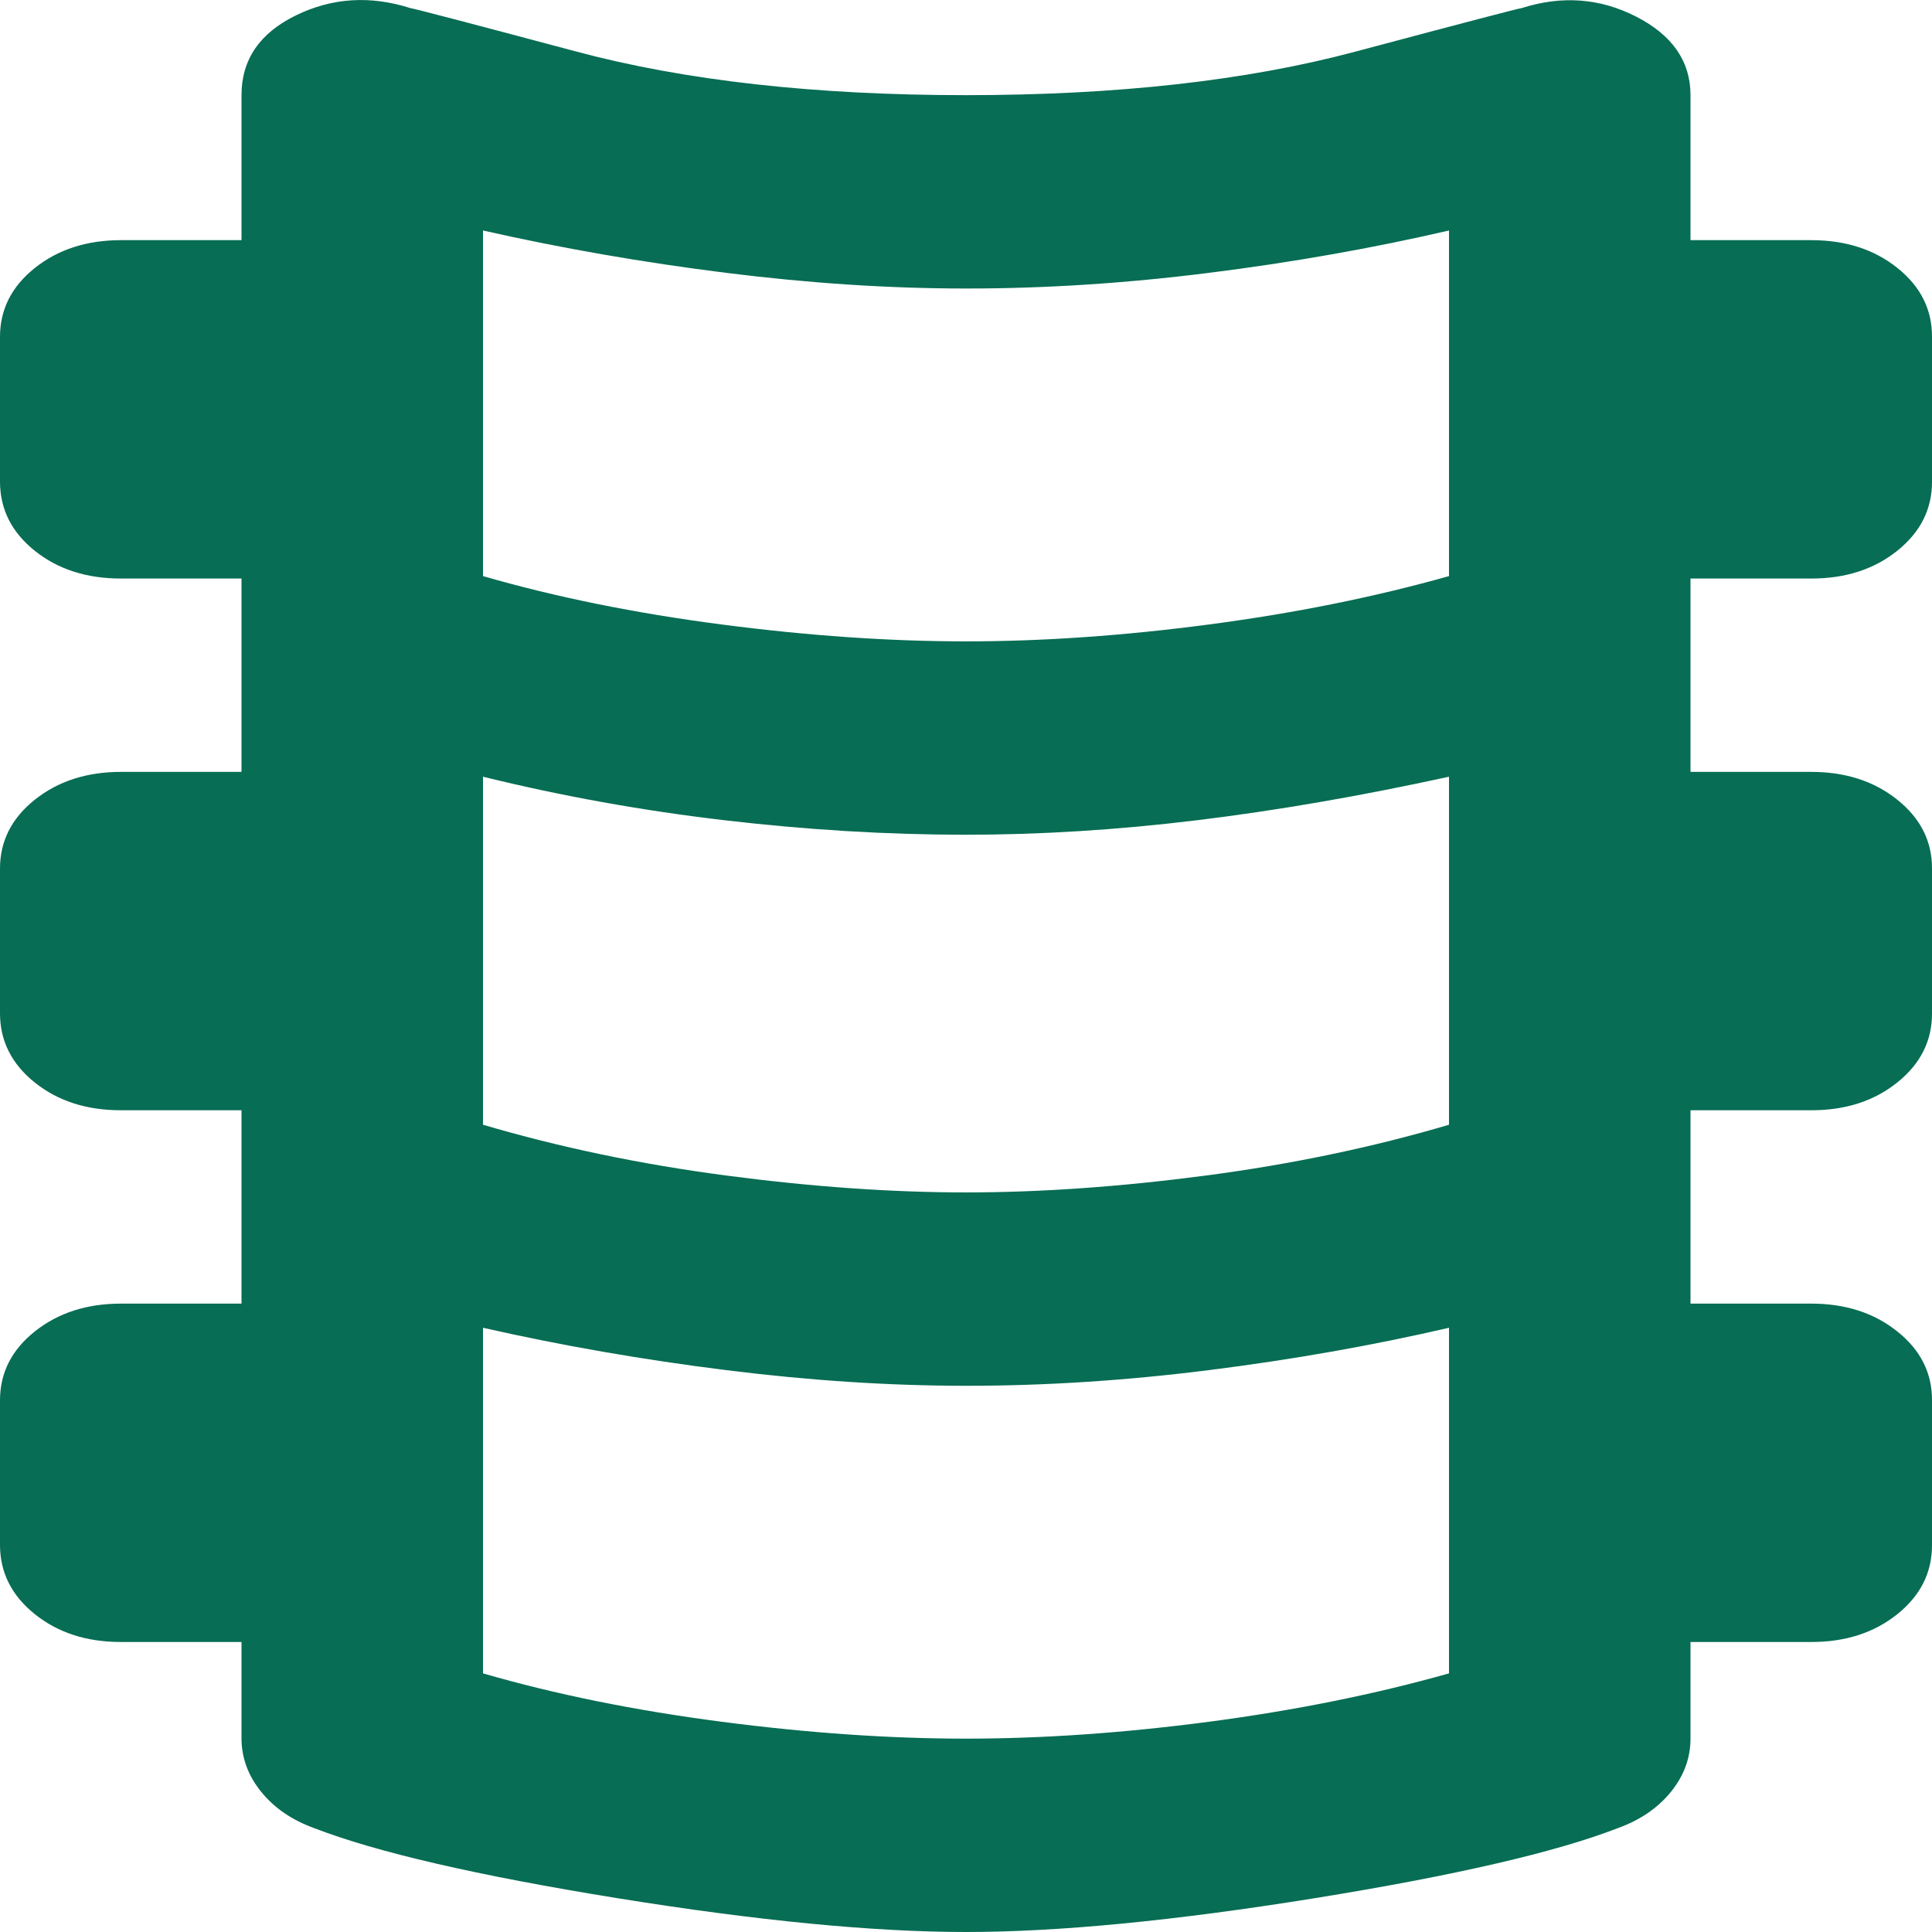
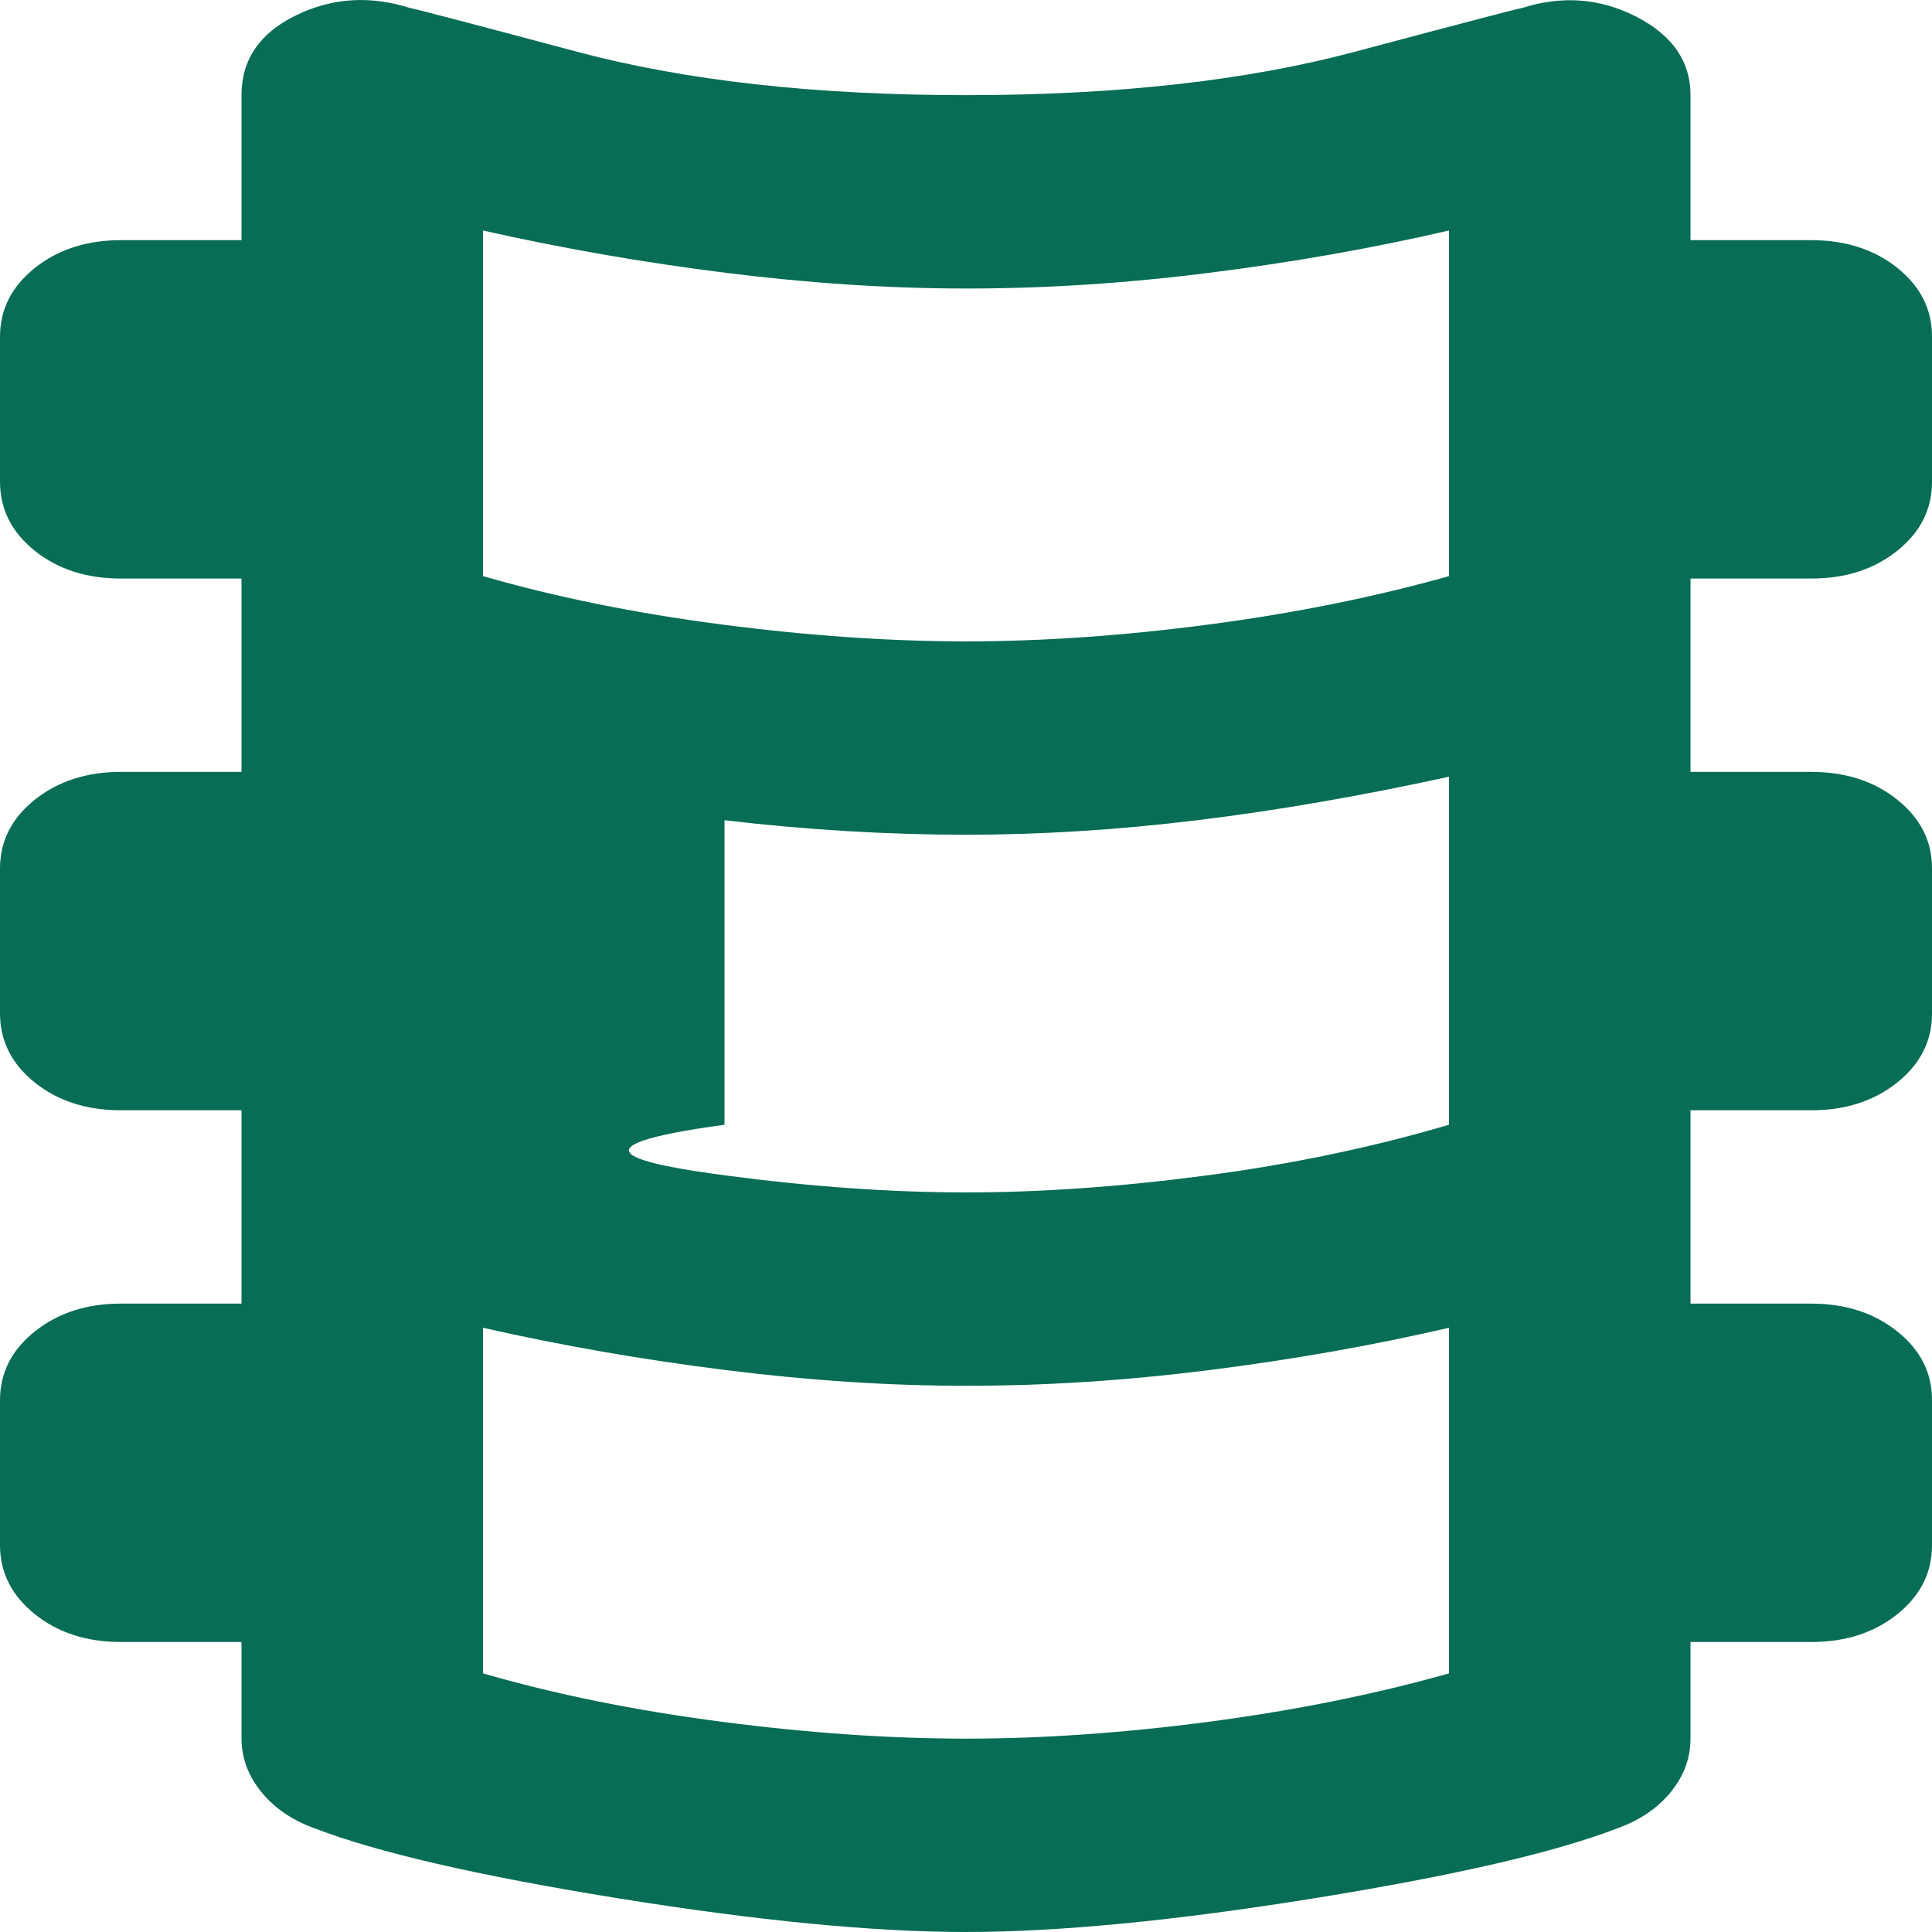
<svg xmlns="http://www.w3.org/2000/svg" width="36" height="36" viewBox="0 0 36 36" fill="none">
-   <path d="M18 36C16.275 36 14.11 35.79 11.504 35.37C8.899 34.949 7.014 34.514 5.85 34.063C5.438 33.913 5.11 33.688 4.867 33.388C4.624 33.088 4.502 32.757 4.5 32.397V30.596H2.25C1.613 30.596 1.079 30.423 0.648 30.077C0.217 29.731 0.002 29.303 0 28.794V26.092C0 25.582 0.216 25.154 0.648 24.81C1.08 24.465 1.614 24.292 2.25 24.291H4.5V20.688H2.25C1.613 20.688 1.079 20.516 0.648 20.171C0.217 19.826 0.002 19.398 0 18.887V16.184C0 15.674 0.216 15.246 0.648 14.902C1.08 14.557 1.614 14.384 2.25 14.383H4.5V10.78H2.25C1.613 10.78 1.079 10.608 0.648 10.263C0.217 9.918 0.002 9.49 0 8.979V6.277C0 5.766 0.216 5.339 0.648 4.994C1.08 4.649 1.614 4.476 2.25 4.475H4.5V1.773C4.5 1.112 4.838 0.617 5.513 0.287C6.188 -0.043 6.9 -0.088 7.65 0.152C7.688 0.152 8.719 0.422 10.744 0.962C12.769 1.503 15.188 1.773 18 1.773C20.812 1.773 23.231 1.503 25.256 0.962C27.281 0.422 28.312 0.152 28.35 0.152C29.1 -0.088 29.812 -0.036 30.488 0.31C31.163 0.656 31.5 1.144 31.5 1.773V4.475H33.75C34.388 4.475 34.922 4.647 35.354 4.992C35.786 5.337 36.002 5.765 36 6.277V8.979C36 9.489 35.784 9.917 35.352 10.263C34.92 10.609 34.386 10.781 33.75 10.78H31.5V14.383H33.75C34.388 14.383 34.922 14.556 35.354 14.902C35.786 15.248 36.002 15.675 36 16.184V18.887C36 19.397 35.784 19.825 35.352 20.171C34.92 20.517 34.386 20.689 33.75 20.688H31.5V24.291H33.75C34.388 24.291 34.922 24.464 35.354 24.81C35.786 25.155 36.002 25.583 36 26.092V28.794C36 29.305 35.784 29.733 35.352 30.079C34.92 30.425 34.386 30.597 33.75 30.596H31.5V32.397C31.5 32.757 31.378 33.088 31.136 33.388C30.892 33.688 30.564 33.913 30.15 34.063C28.988 34.514 27.104 34.949 24.498 35.37C21.892 35.79 19.727 36 18 36ZM18 11.951C19.425 11.951 20.935 11.846 22.529 11.636C24.124 11.426 25.614 11.125 27 10.735V4.295C25.575 4.625 24.085 4.888 22.529 5.084C20.974 5.28 19.464 5.377 18 5.376C16.575 5.376 15.085 5.279 13.529 5.084C11.974 4.889 10.464 4.626 9 4.295V10.735C10.35 11.125 11.831 11.426 13.444 11.636C15.056 11.846 16.575 11.951 18 11.951ZM18 22.219C19.387 22.219 20.878 22.114 22.473 21.904C24.067 21.694 25.576 21.378 27 20.958V14.473C25.35 14.833 23.785 15.104 22.304 15.284C20.824 15.464 19.389 15.554 18 15.554C16.538 15.554 15.037 15.464 13.5 15.284C11.963 15.104 10.463 14.833 9 14.473V20.958C10.425 21.378 11.935 21.694 13.529 21.904C15.124 22.114 16.614 22.219 18 22.219ZM18 32.397C19.425 32.397 20.935 32.292 22.529 32.082C24.124 31.872 25.614 31.572 27 31.181V24.741C25.575 25.071 24.085 25.334 22.529 25.53C20.974 25.726 19.464 25.823 18 25.822C16.575 25.822 15.085 25.725 13.529 25.53C11.974 25.336 10.464 25.073 9 24.741V31.181C10.35 31.572 11.831 31.872 13.444 32.082C15.056 32.292 16.575 32.397 18 32.397Z" fill="#076D54" />
+   <path d="M18 36C16.275 36 14.11 35.79 11.504 35.37C8.899 34.949 7.014 34.514 5.85 34.063C5.438 33.913 5.11 33.688 4.867 33.388C4.624 33.088 4.502 32.757 4.5 32.397V30.596H2.25C1.613 30.596 1.079 30.423 0.648 30.077C0.217 29.731 0.002 29.303 0 28.794V26.092C0 25.582 0.216 25.154 0.648 24.81C1.08 24.465 1.614 24.292 2.25 24.291H4.5V20.688H2.25C1.613 20.688 1.079 20.516 0.648 20.171C0.217 19.826 0.002 19.398 0 18.887V16.184C0 15.674 0.216 15.246 0.648 14.902C1.08 14.557 1.614 14.384 2.25 14.383H4.5V10.78H2.25C1.613 10.78 1.079 10.608 0.648 10.263C0.217 9.918 0.002 9.49 0 8.979V6.277C0 5.766 0.216 5.339 0.648 4.994C1.08 4.649 1.614 4.476 2.25 4.475H4.5V1.773C4.5 1.112 4.838 0.617 5.513 0.287C6.188 -0.043 6.9 -0.088 7.65 0.152C7.688 0.152 8.719 0.422 10.744 0.962C12.769 1.503 15.188 1.773 18 1.773C20.812 1.773 23.231 1.503 25.256 0.962C27.281 0.422 28.312 0.152 28.35 0.152C29.1 -0.088 29.812 -0.036 30.488 0.31C31.163 0.656 31.5 1.144 31.5 1.773V4.475H33.75C34.388 4.475 34.922 4.647 35.354 4.992C35.786 5.337 36.002 5.765 36 6.277V8.979C36 9.489 35.784 9.917 35.352 10.263C34.92 10.609 34.386 10.781 33.75 10.78H31.5V14.383H33.75C34.388 14.383 34.922 14.556 35.354 14.902C35.786 15.248 36.002 15.675 36 16.184V18.887C36 19.397 35.784 19.825 35.352 20.171C34.92 20.517 34.386 20.689 33.75 20.688H31.5V24.291H33.75C34.388 24.291 34.922 24.464 35.354 24.81C35.786 25.155 36.002 25.583 36 26.092V28.794C36 29.305 35.784 29.733 35.352 30.079C34.92 30.425 34.386 30.597 33.75 30.596H31.5V32.397C31.5 32.757 31.378 33.088 31.136 33.388C30.892 33.688 30.564 33.913 30.15 34.063C28.988 34.514 27.104 34.949 24.498 35.37C21.892 35.79 19.727 36 18 36ZM18 11.951C19.425 11.951 20.935 11.846 22.529 11.636C24.124 11.426 25.614 11.125 27 10.735V4.295C25.575 4.625 24.085 4.888 22.529 5.084C20.974 5.28 19.464 5.377 18 5.376C16.575 5.376 15.085 5.279 13.529 5.084C11.974 4.889 10.464 4.626 9 4.295V10.735C10.35 11.125 11.831 11.426 13.444 11.636C15.056 11.846 16.575 11.951 18 11.951ZM18 22.219C19.387 22.219 20.878 22.114 22.473 21.904C24.067 21.694 25.576 21.378 27 20.958V14.473C25.35 14.833 23.785 15.104 22.304 15.284C20.824 15.464 19.389 15.554 18 15.554C16.538 15.554 15.037 15.464 13.5 15.284V20.958C10.425 21.378 11.935 21.694 13.529 21.904C15.124 22.114 16.614 22.219 18 22.219ZM18 32.397C19.425 32.397 20.935 32.292 22.529 32.082C24.124 31.872 25.614 31.572 27 31.181V24.741C25.575 25.071 24.085 25.334 22.529 25.53C20.974 25.726 19.464 25.823 18 25.822C16.575 25.822 15.085 25.725 13.529 25.53C11.974 25.336 10.464 25.073 9 24.741V31.181C10.35 31.572 11.831 31.872 13.444 32.082C15.056 32.292 16.575 32.397 18 32.397Z" fill="#076D54" />
</svg>